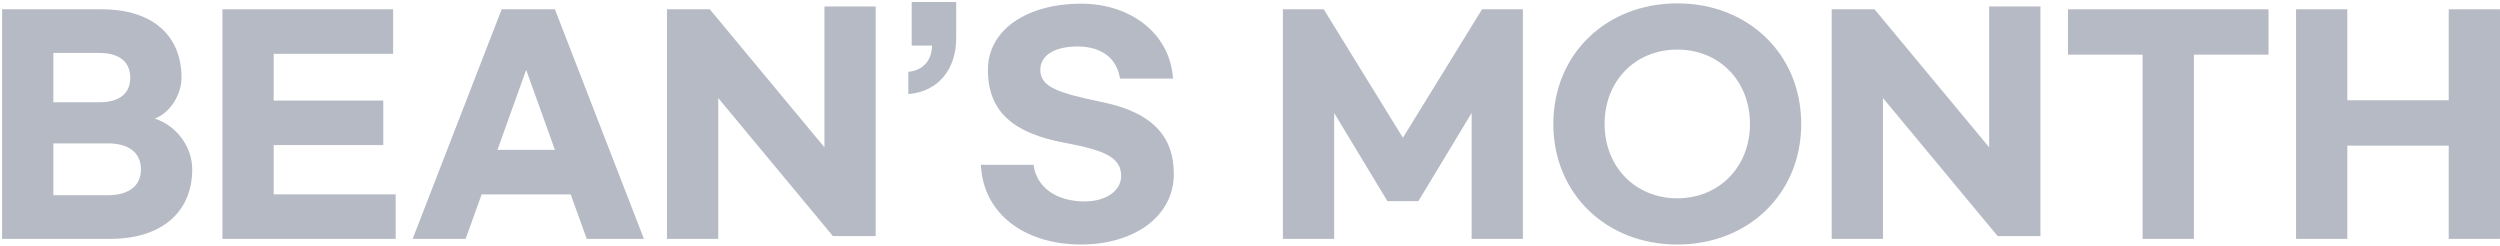
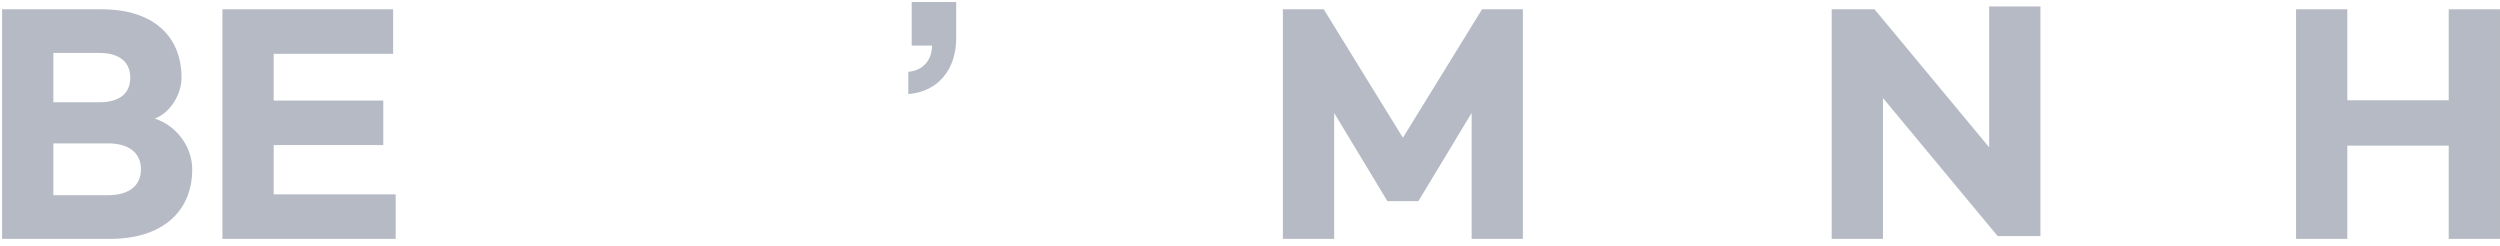
<svg xmlns="http://www.w3.org/2000/svg" width="213" height="21" viewBox="0 0 213 21" fill="none">
  <path d="M208.631 0.792H212.999V20.352H208.631V12.408H199.991V20.352H195.623V0.792H199.991V8.544H208.631V0.792Z" fill="#B5BAC4" />
-   <path d="M193.279 0.792V4.656H186.919V20.352H182.551V4.656H176.191V0.792H193.279Z" fill="#B5BAC4" />
  <path d="M156.061 20.352V0.792H159.709L169.477 12.552V0.552H173.845V20.112H170.197L160.429 8.352V20.352H156.061Z" fill="#B5BAC4" />
-   <path d="M142.904 20.832C136.832 20.832 132.344 16.488 132.344 10.56C132.344 4.632 136.832 0.288 142.904 0.288C148.976 0.288 153.464 4.632 153.464 10.56C153.464 16.488 148.976 20.832 142.904 20.832ZM142.904 16.896C146.456 16.896 149.096 14.232 149.096 10.56C149.096 6.864 146.456 4.224 142.904 4.224C139.352 4.224 136.712 6.864 136.712 10.56C136.712 14.232 139.352 16.896 142.904 16.896Z" fill="#B5BAC4" />
  <path d="M109.303 20.352V0.792H112.783L119.527 11.736L126.271 0.792H129.751V20.352H125.383V9.624L120.847 17.136H118.207L113.671 9.624V20.352H109.303Z" fill="#B5BAC4" />
-   <path d="M92.09 0.312C96.458 0.312 99.722 2.976 99.938 6.696H95.426C95.162 4.992 93.89 3.96 91.802 3.96C89.762 3.96 88.634 4.776 88.634 5.952C88.634 7.416 90.146 7.92 93.962 8.712C98.474 9.648 100.01 11.88 100.01 14.807C100.01 18.552 96.482 20.831 92.114 20.831C87.29 20.831 83.762 18.215 83.57 14.04H88.058C88.298 15.912 89.93 17.16 92.426 17.16C94.202 17.16 95.522 16.271 95.522 14.999C95.522 13.44 94.202 12.816 90.722 12.168C86.474 11.376 84.17 9.624 84.17 5.952C84.17 2.424 87.674 0.312 92.09 0.312Z" fill="#B5BAC4" />
  <path d="M81.469 3.264C81.469 5.832 80.005 7.8 77.389 8.016V6.12C78.661 6 79.405 5.112 79.405 3.888H77.677V0.168H81.469V3.264Z" fill="#B5BAC4" />
-   <path d="M56.826 20.352V0.792H60.474L70.242 12.552V0.552H74.61V20.112H70.962L61.194 8.352V20.352H56.826Z" fill="#B5BAC4" />
-   <path d="M49.99 20.352L48.622 16.56H41.038L39.67 20.352H35.158L42.742 0.792H47.278L54.862 20.352H49.99ZM42.382 12.768H47.278L44.83 5.952L42.382 12.768Z" fill="#B5BAC4" />
  <path d="M18.951 20.352V0.792H33.495V4.584H23.319V8.568H32.655V12.36H23.319V16.56H33.711V20.352H18.951Z" fill="#B5BAC4" />
  <path d="M0.178 20.352V0.792H8.674C13.018 0.792 15.466 3.048 15.466 6.624C15.466 8.016 14.53 9.6 13.186 10.104C15.058 10.704 16.378 12.528 16.378 14.424C16.378 18.048 13.786 20.352 9.394 20.352H0.178ZM4.546 8.712H8.482C10.138 8.712 11.098 7.992 11.098 6.624C11.098 5.256 10.138 4.512 8.482 4.512H4.546V8.712ZM4.546 16.632H9.202C10.93 16.632 12.01 15.864 12.01 14.424C12.01 12.984 10.93 12.216 9.202 12.216H4.546V16.632Z" fill="#B5BAC4" />
</svg>